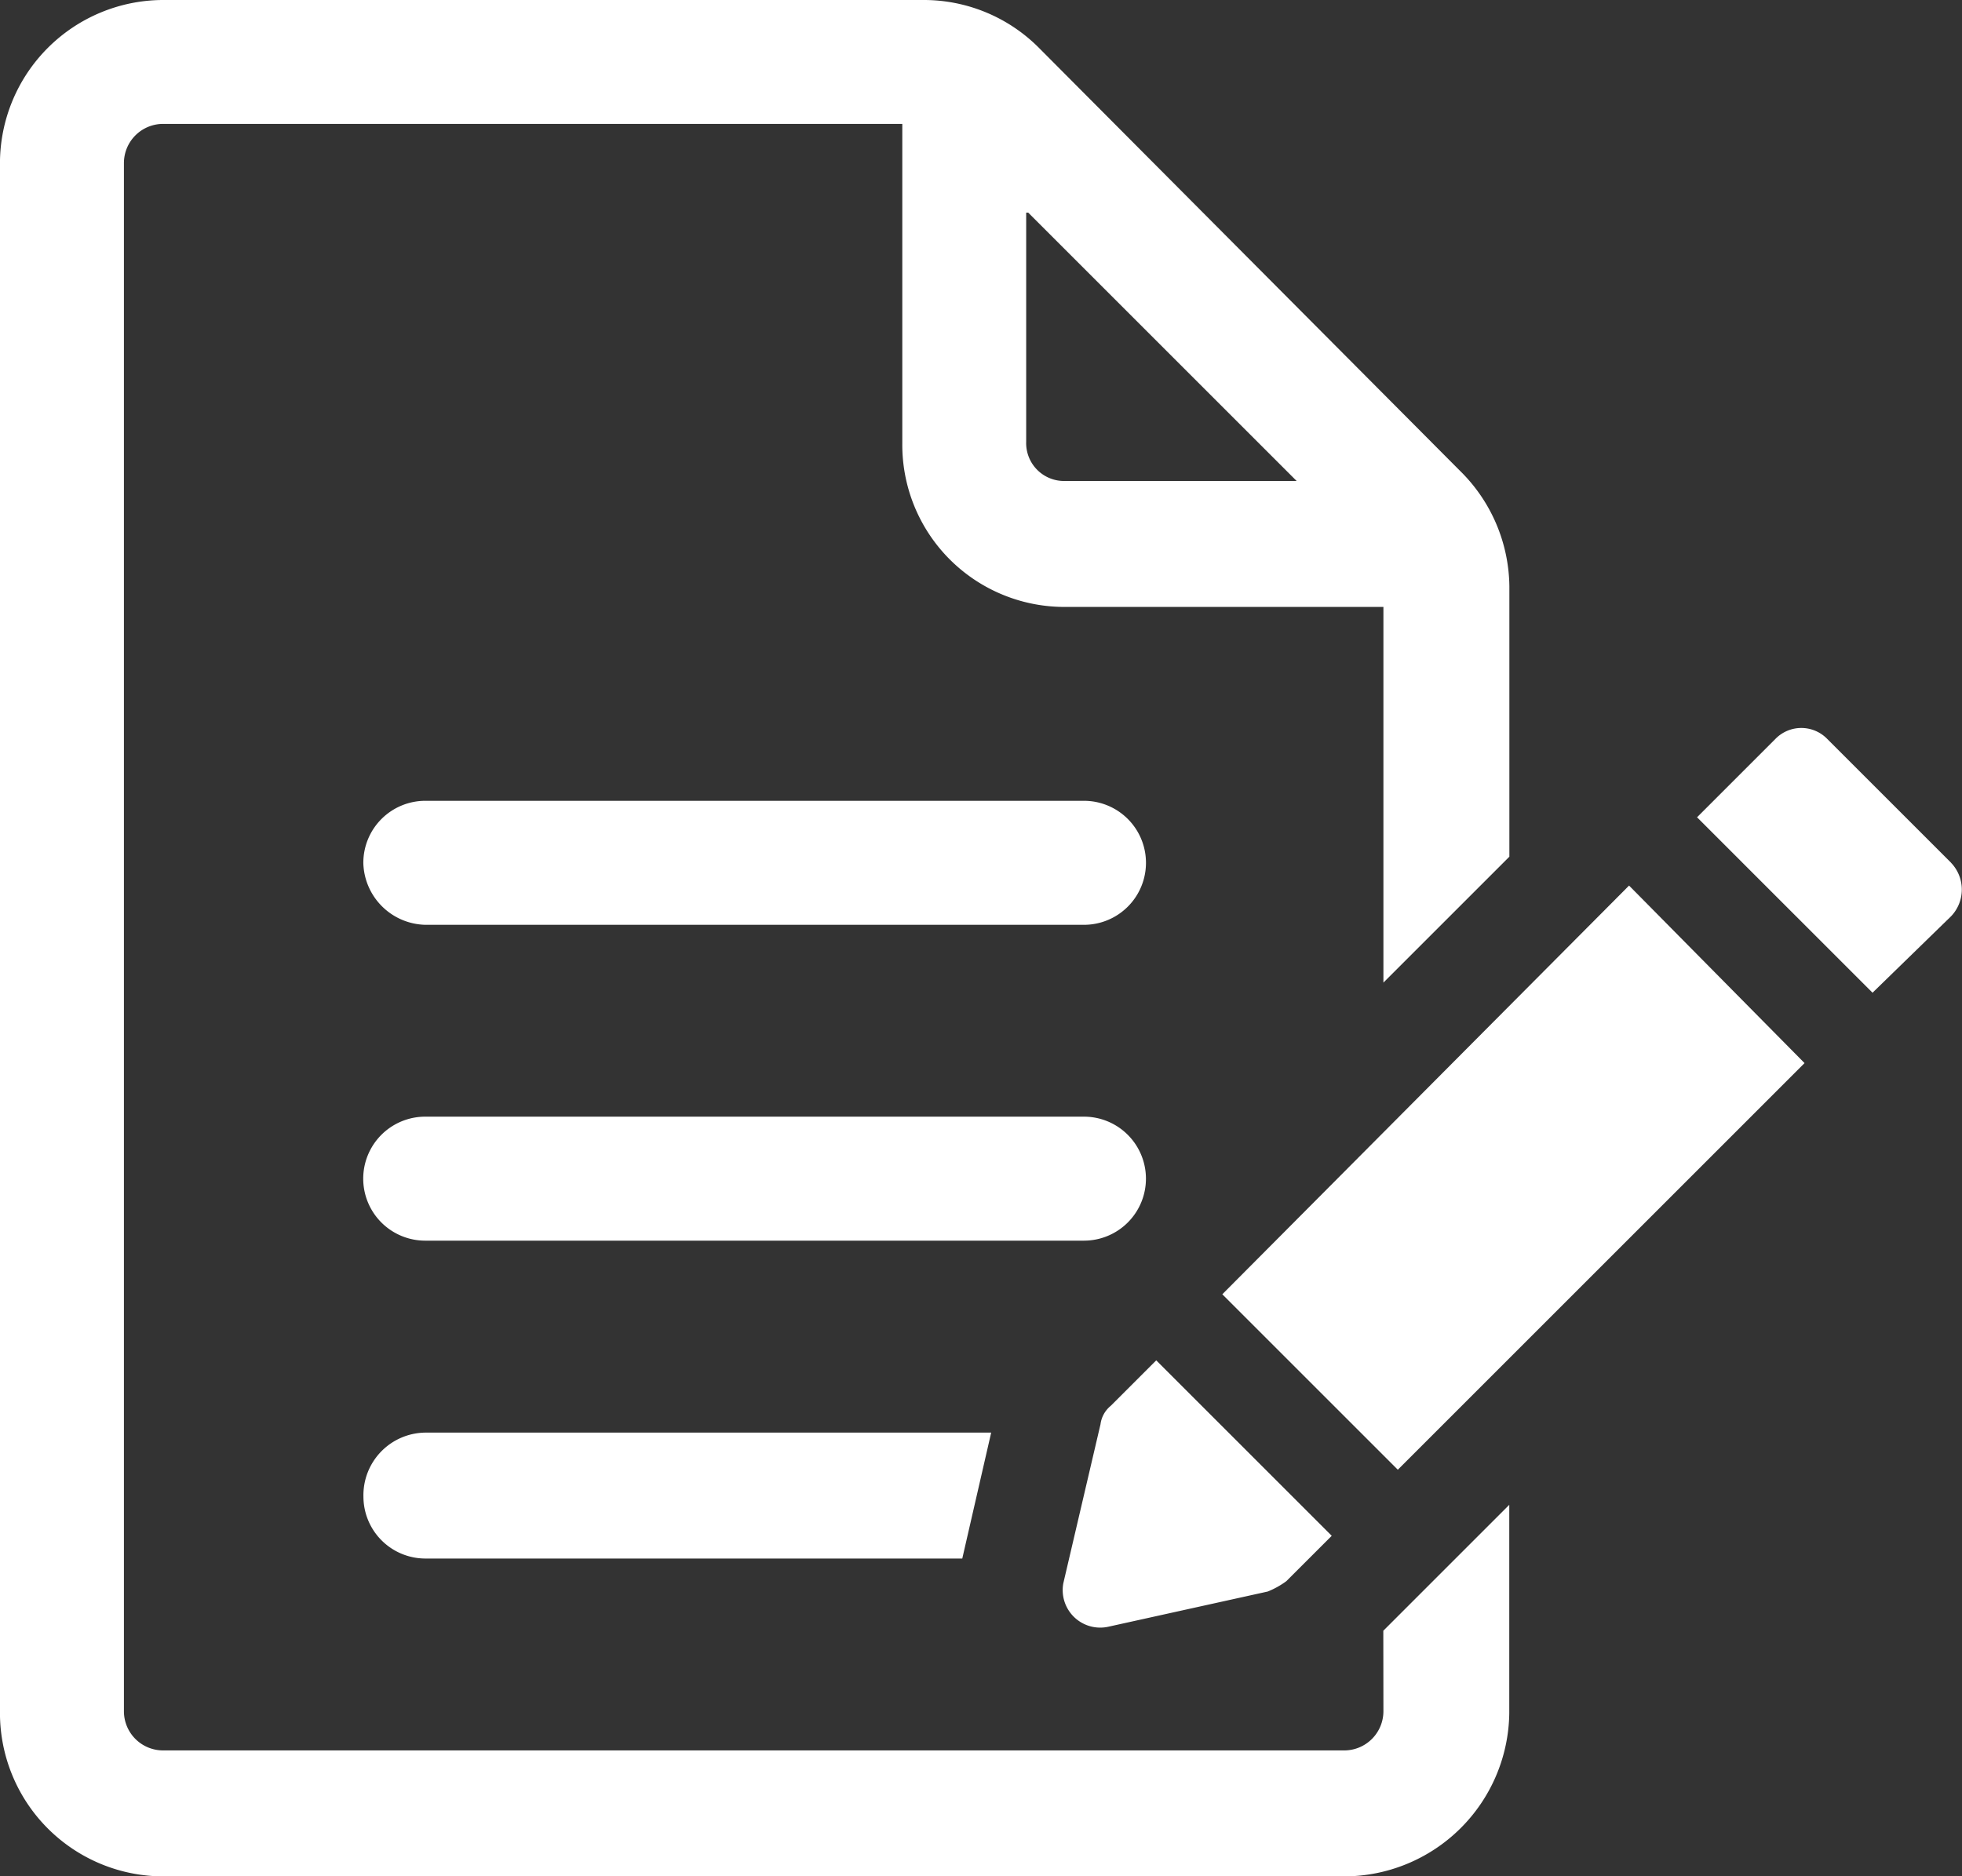
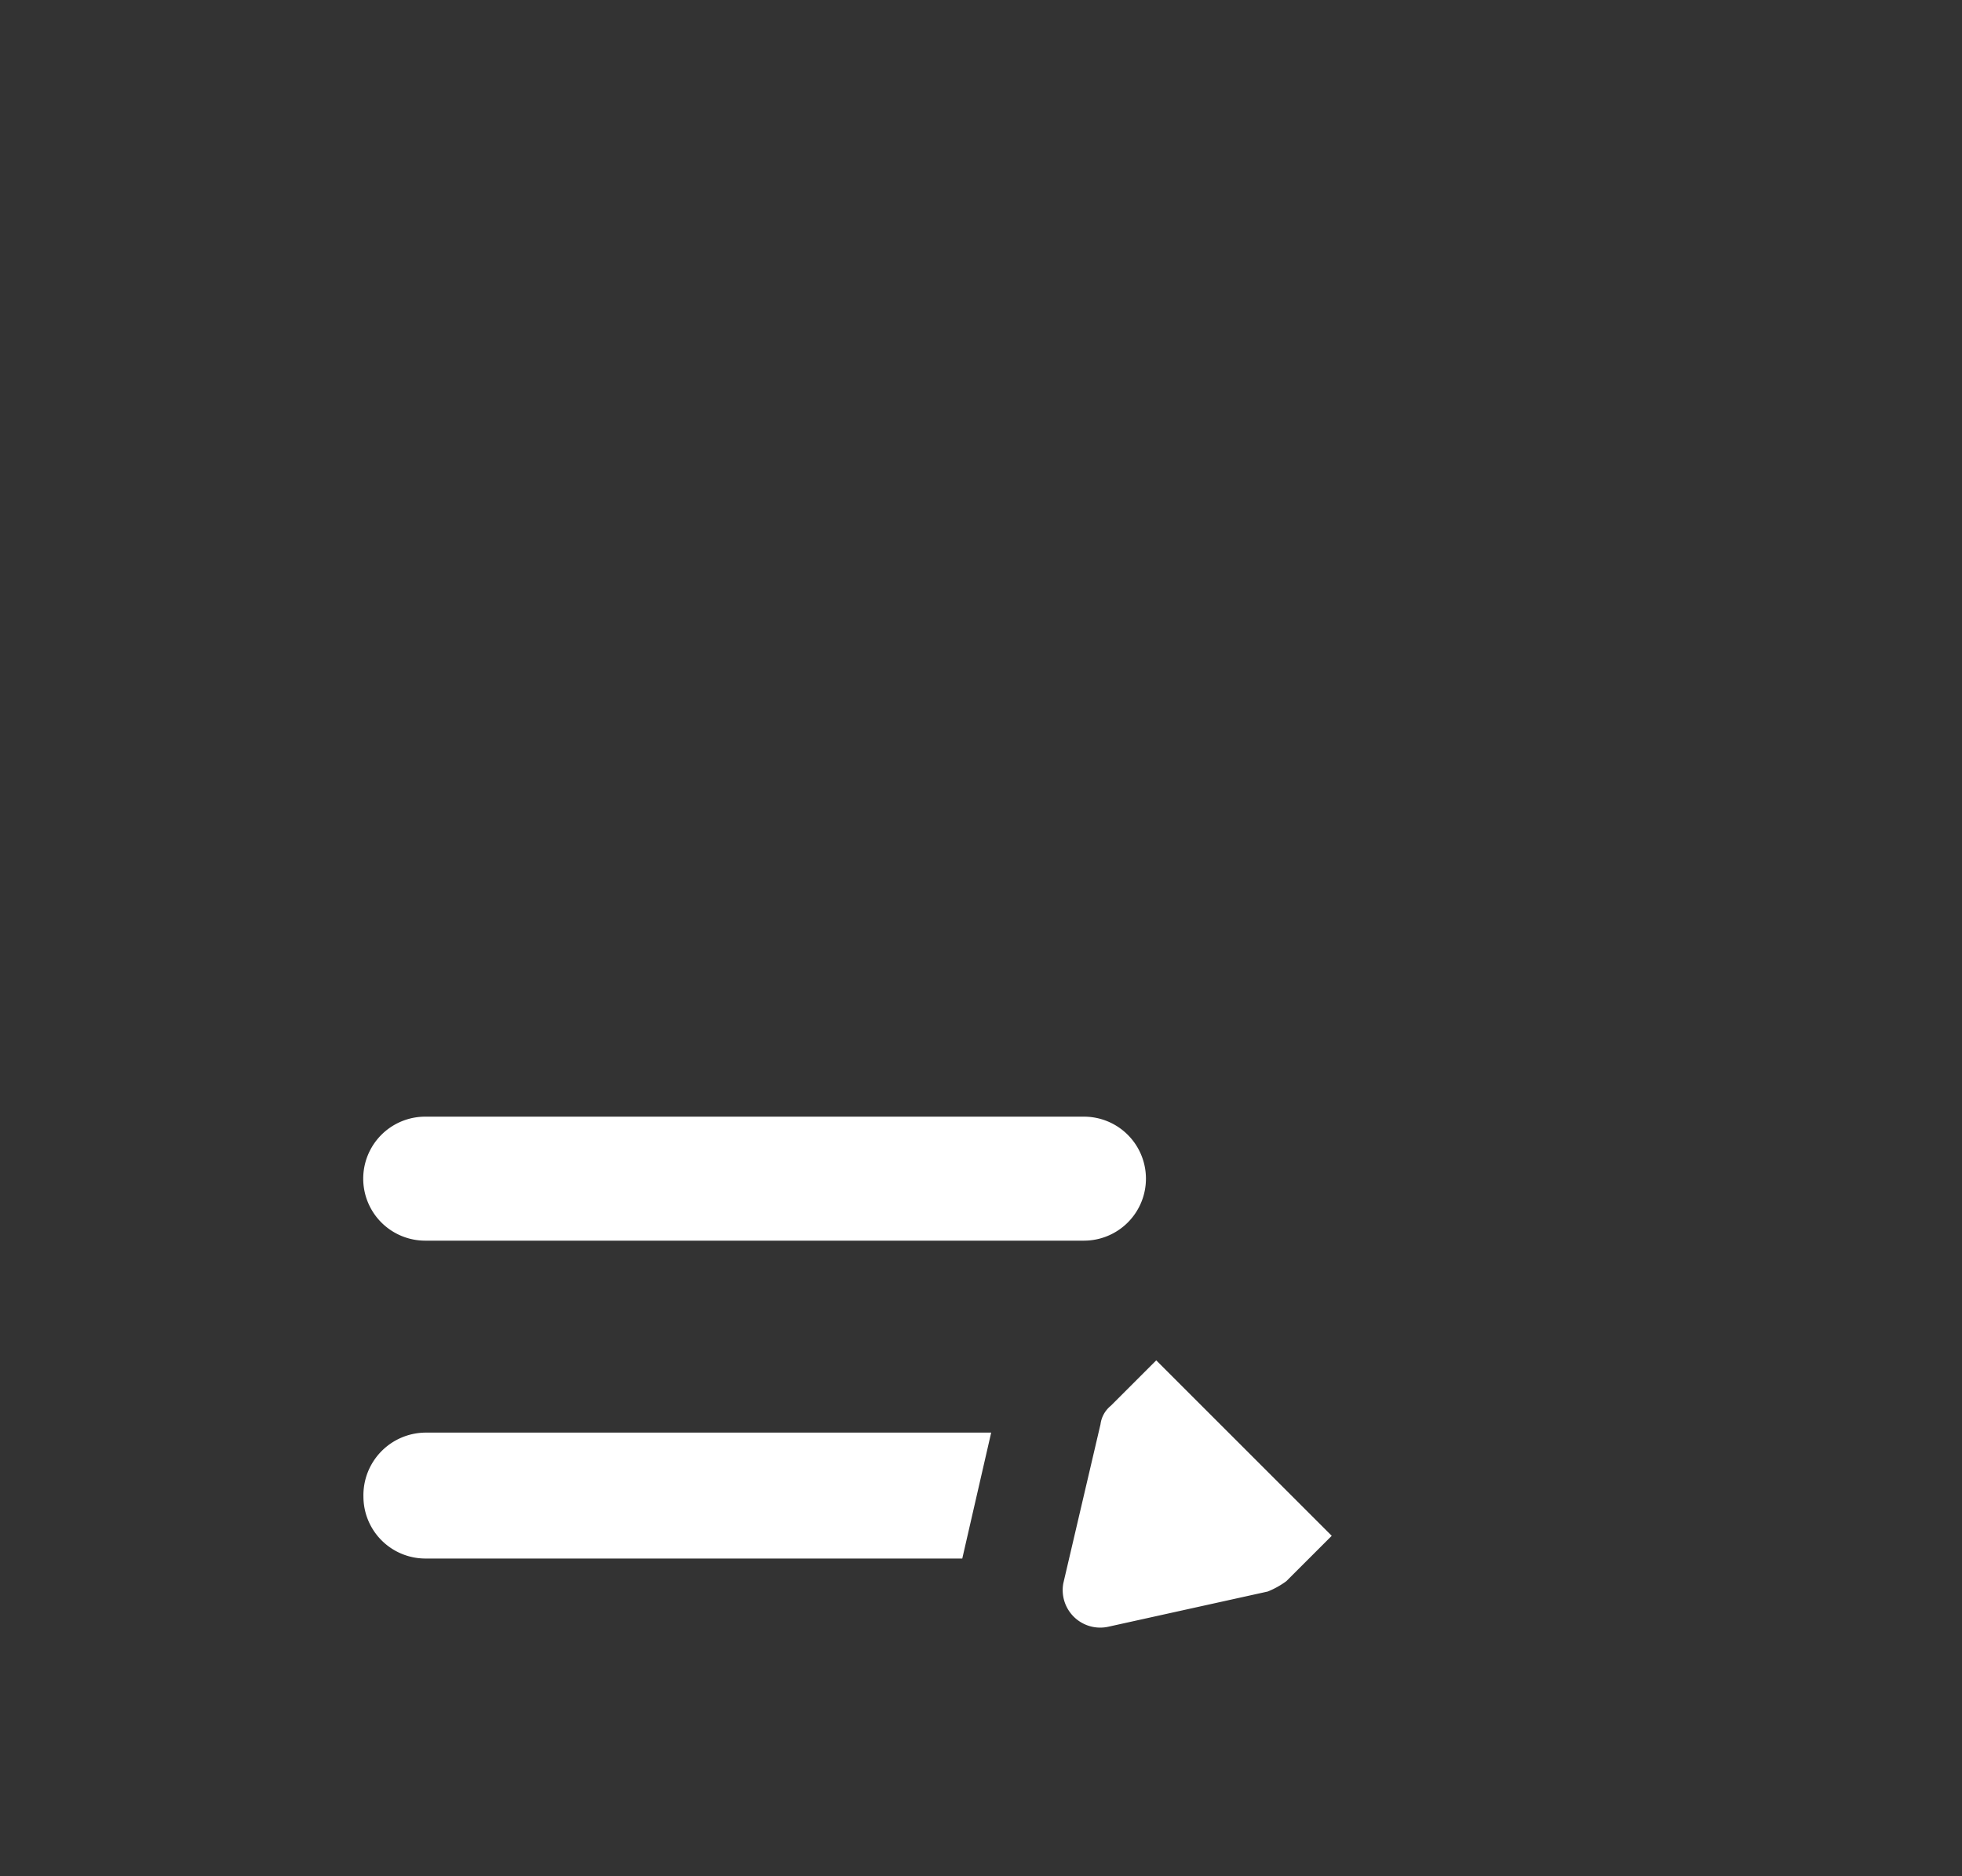
<svg xmlns="http://www.w3.org/2000/svg" width="56.949" height="54.476" viewBox="0 0 56.949 54.476">
  <rect x="0" y="0" width="56.949" height="54.476" fill="#333333" stroke="none" />
  <g id="download" transform="translate(-151.045 -160.988)">
    <path id="Path_77359" data-name="Path 77359" d="M257.119,419a1.8,1.8,0,0,0-1.8-1.8H236.2a1.8,1.8,0,1,0,0,3.6h19.117A1.8,1.8,0,0,0,257.119,419Z" transform="translate(-72.812 -223.792)" fill="#fff" />
-     <path id="Path_77360" data-name="Path 77360" d="M236.2,348.342h19.117a1.8,1.8,0,1,0,0-3.6H236.2a1.8,1.8,0,0,0-1.8,1.8A1.843,1.843,0,0,0,236.2,348.342Z" transform="translate(-72.809 -160.504)" fill="#fff" />
    <path id="Path_77361" data-name="Path 77361" d="M234.4,491.514a1.8,1.8,0,0,0,1.8,1.8h15.582l.839-3.656H236.2a1.817,1.817,0,0,0-1.8,1.858Z" transform="translate(-72.806 -287.077)" fill="#fff" />
-     <path id="Path_77362" data-name="Path 77362" d="M191.2,210.67a1.138,1.138,0,0,1-1.138,1.138H155.78a1.137,1.137,0,0,1-1.138-1.138V165.723a1.138,1.138,0,0,1,1.138-1.138h21.455v9.289a4.707,4.707,0,0,0,4.735,4.735H191.2v10.907l3.656-3.656v-7.852a4.772,4.772,0,0,0-1.438-3.356L181.19,162.366a4.712,4.712,0,0,0-3.356-1.378H155.779a4.745,4.745,0,0,0-4.735,4.735V210.73a4.745,4.745,0,0,0,4.735,4.735h34.28a4.8,4.8,0,0,0,4.794-4.735v-6.053l-3.656,3.656ZM180.89,167.161l7.791,7.791h-6.712a1.1,1.1,0,0,1-1.138-1.138v-6.653Z" fill="#fff" />
    <path id="Path_77363" data-name="Path 77363" d="M396.068,480.821l4.614-1.019a2.436,2.436,0,0,0,.539-.3l1.319-1.318-5.094-5.094-1.318,1.318a.828.828,0,0,0-.3.539l-1.079,4.615A1.089,1.089,0,0,0,396.068,480.821Z" transform="translate(-212.84 -272.607)" fill="#fff" />
-     <path id="Path_77364" data-name="Path 77364" d="M431.41,376.027l5.094,5.094,11.806-11.806-5.094-5.154Z" transform="translate(-244.886 -177.462)" fill="#fff" />
-     <path id="Path_77365" data-name="Path 77365" d="M547.711,331.959l-3.6-3.6a1.049,1.049,0,0,0-1.5,0l-2.277,2.277,5.094,5.094,2.277-2.217a1.122,1.122,0,0,0,0-1.558Z" transform="translate(-340.031 -145.92)" fill="#fff" />
  </g>
</svg>